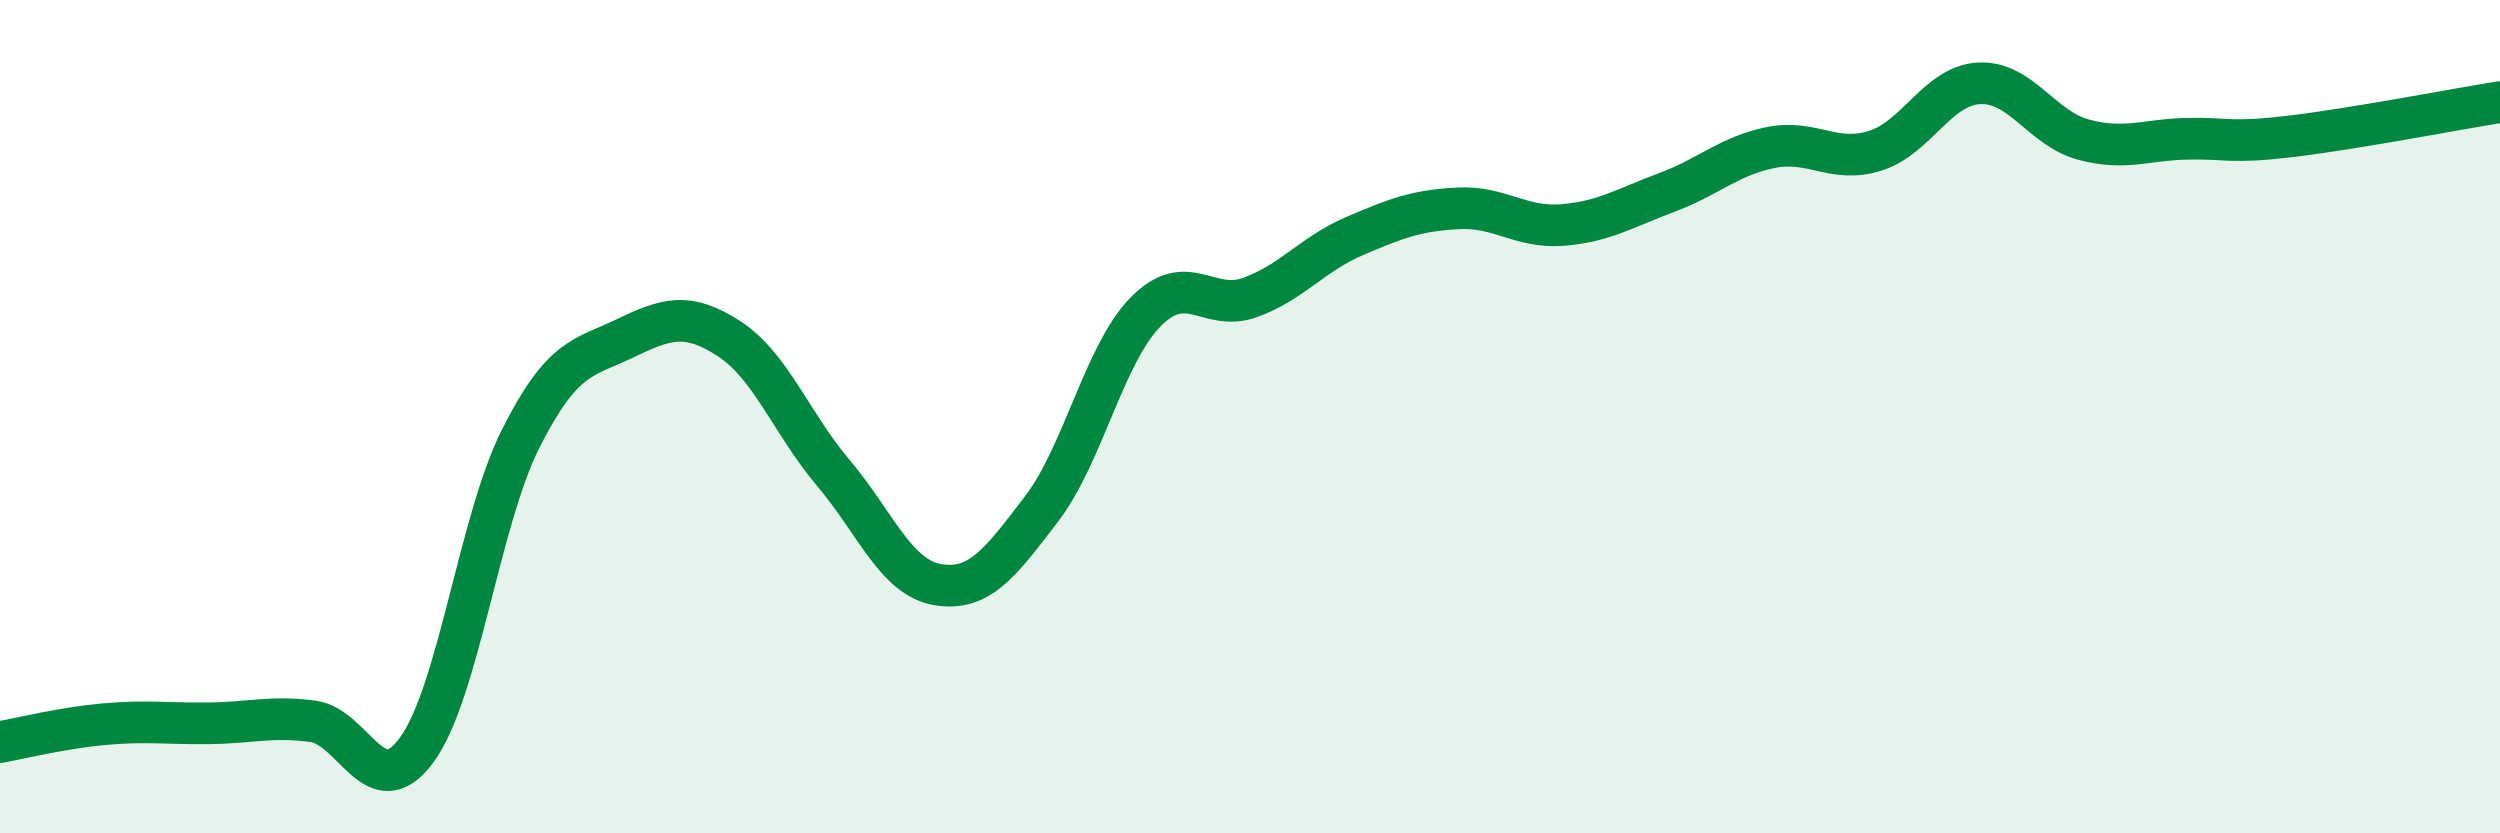
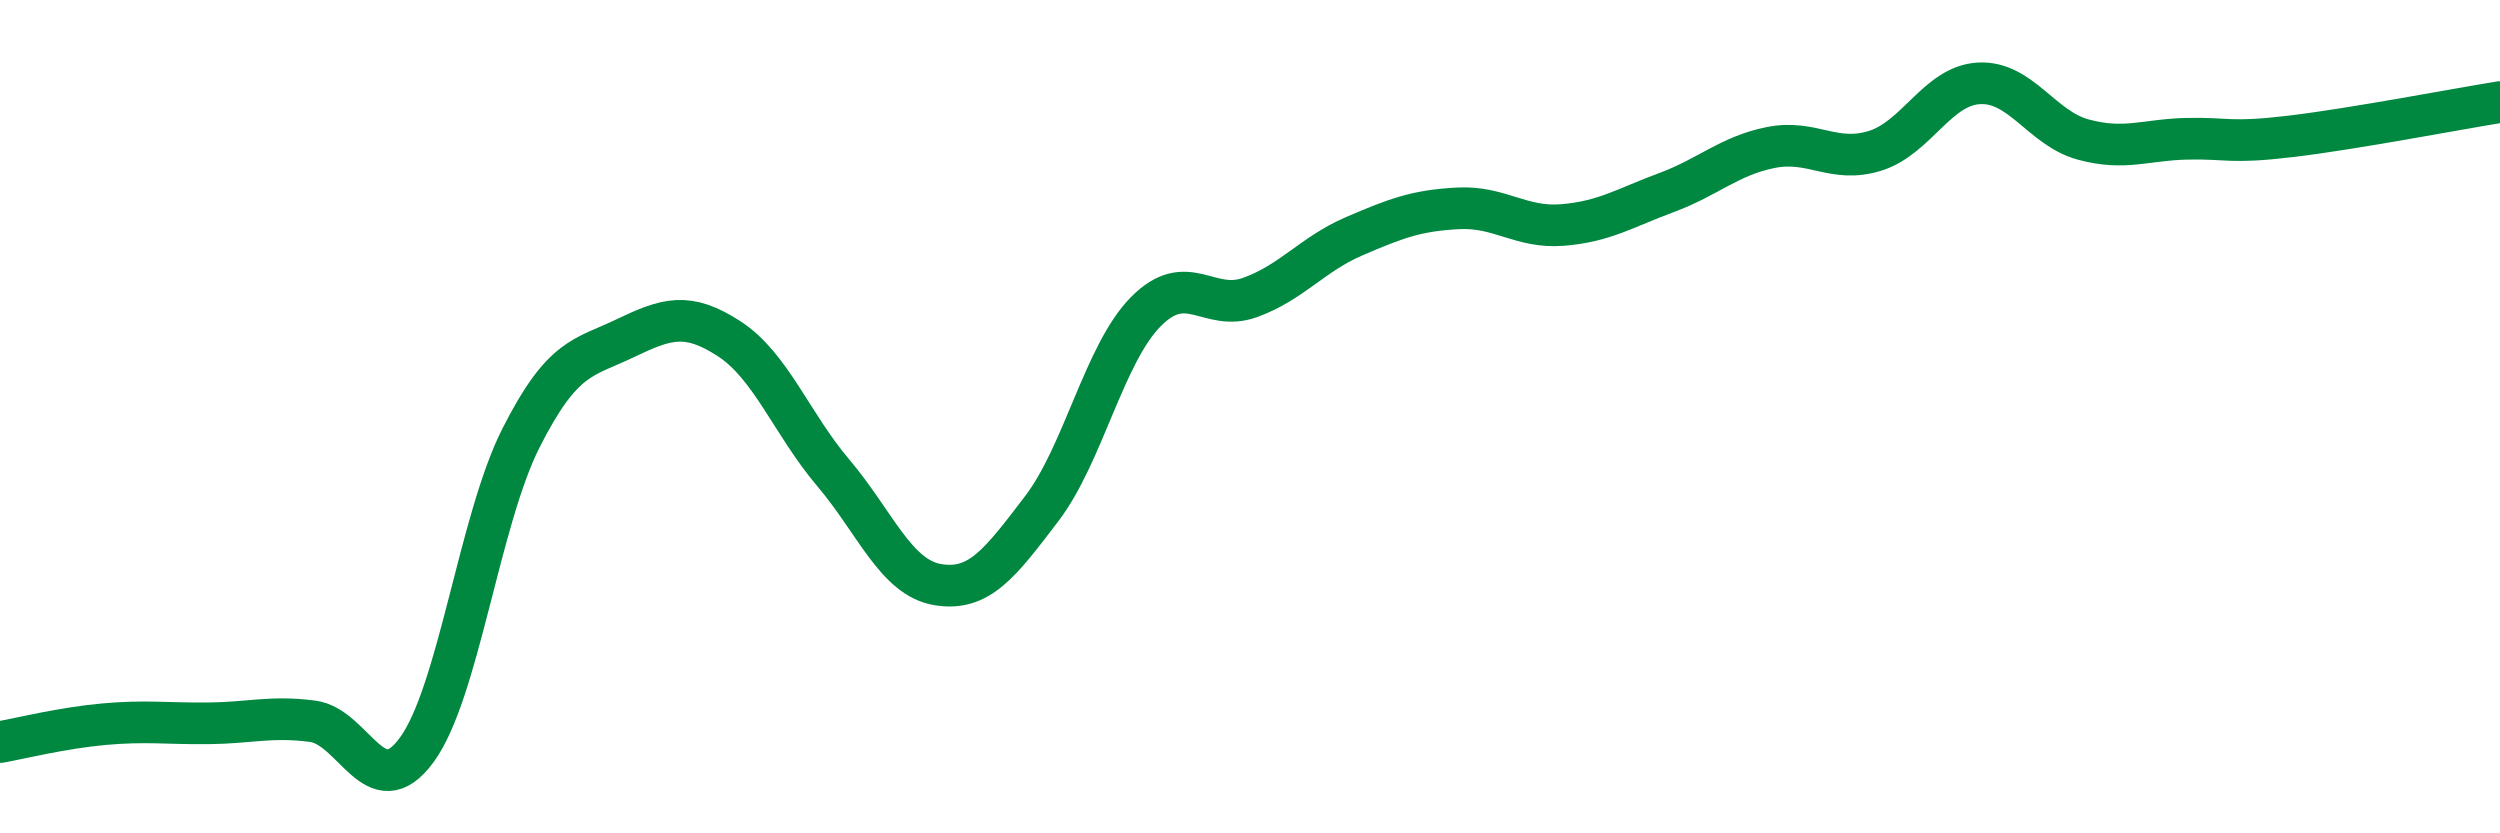
<svg xmlns="http://www.w3.org/2000/svg" width="60" height="20" viewBox="0 0 60 20">
-   <path d="M 0,17.81 C 0.5,17.72 1.5,17.47 2.5,17.38 C 3.5,17.29 4,17.37 5,17.36 C 6,17.35 6.5,17.18 7.5,17.31 C 8.5,17.44 9,19.36 10,18 C 11,16.64 11.5,12.5 12.5,10.52 C 13.5,8.54 14,8.6 15,8.12 C 16,7.64 16.5,7.48 17.5,8.13 C 18.5,8.78 19,10.17 20,11.35 C 21,12.53 21.5,13.86 22.5,14.03 C 23.5,14.2 24,13.52 25,12.21 C 26,10.9 26.5,8.49 27.5,7.48 C 28.5,6.47 29,7.5 30,7.14 C 31,6.78 31.5,6.1 32.5,5.67 C 33.5,5.24 34,5.05 35,5 C 36,4.95 36.5,5.48 37.5,5.4 C 38.5,5.32 39,4.99 40,4.62 C 41,4.25 41.5,3.74 42.5,3.54 C 43.5,3.34 44,3.93 45,3.62 C 46,3.31 46.5,2.05 47.5,2 C 48.5,1.95 49,3.08 50,3.35 C 51,3.62 51.5,3.35 52.5,3.33 C 53.5,3.31 53.5,3.45 55,3.27 C 56.5,3.09 59,2.61 60,2.45L60 20L0 20Z" fill="#008740" opacity="0.1" stroke-linecap="round" stroke-linejoin="round" />
  <path d="M 0,17.81 C 0.5,17.72 1.5,17.47 2.5,17.38 C 3.5,17.29 4,17.37 5,17.36 C 6,17.35 6.5,17.18 7.5,17.31 C 8.5,17.44 9,19.36 10,18 C 11,16.64 11.5,12.5 12.5,10.52 C 13.5,8.54 14,8.6 15,8.12 C 16,7.64 16.5,7.48 17.5,8.13 C 18.5,8.78 19,10.17 20,11.35 C 21,12.53 21.5,13.86 22.5,14.03 C 23.5,14.2 24,13.52 25,12.21 C 26,10.9 26.5,8.49 27.5,7.48 C 28.5,6.47 29,7.5 30,7.14 C 31,6.78 31.5,6.1 32.5,5.67 C 33.5,5.24 34,5.05 35,5 C 36,4.95 36.5,5.48 37.5,5.4 C 38.5,5.32 39,4.99 40,4.62 C 41,4.25 41.5,3.74 42.5,3.54 C 43.5,3.34 44,3.93 45,3.62 C 46,3.31 46.5,2.05 47.5,2 C 48.5,1.95 49,3.08 50,3.35 C 51,3.62 51.5,3.35 52.5,3.33 C 53.5,3.31 53.5,3.45 55,3.27 C 56.5,3.09 59,2.61 60,2.45" stroke="#008740" stroke-width="1" fill="none" stroke-linecap="round" stroke-linejoin="round" />
</svg>